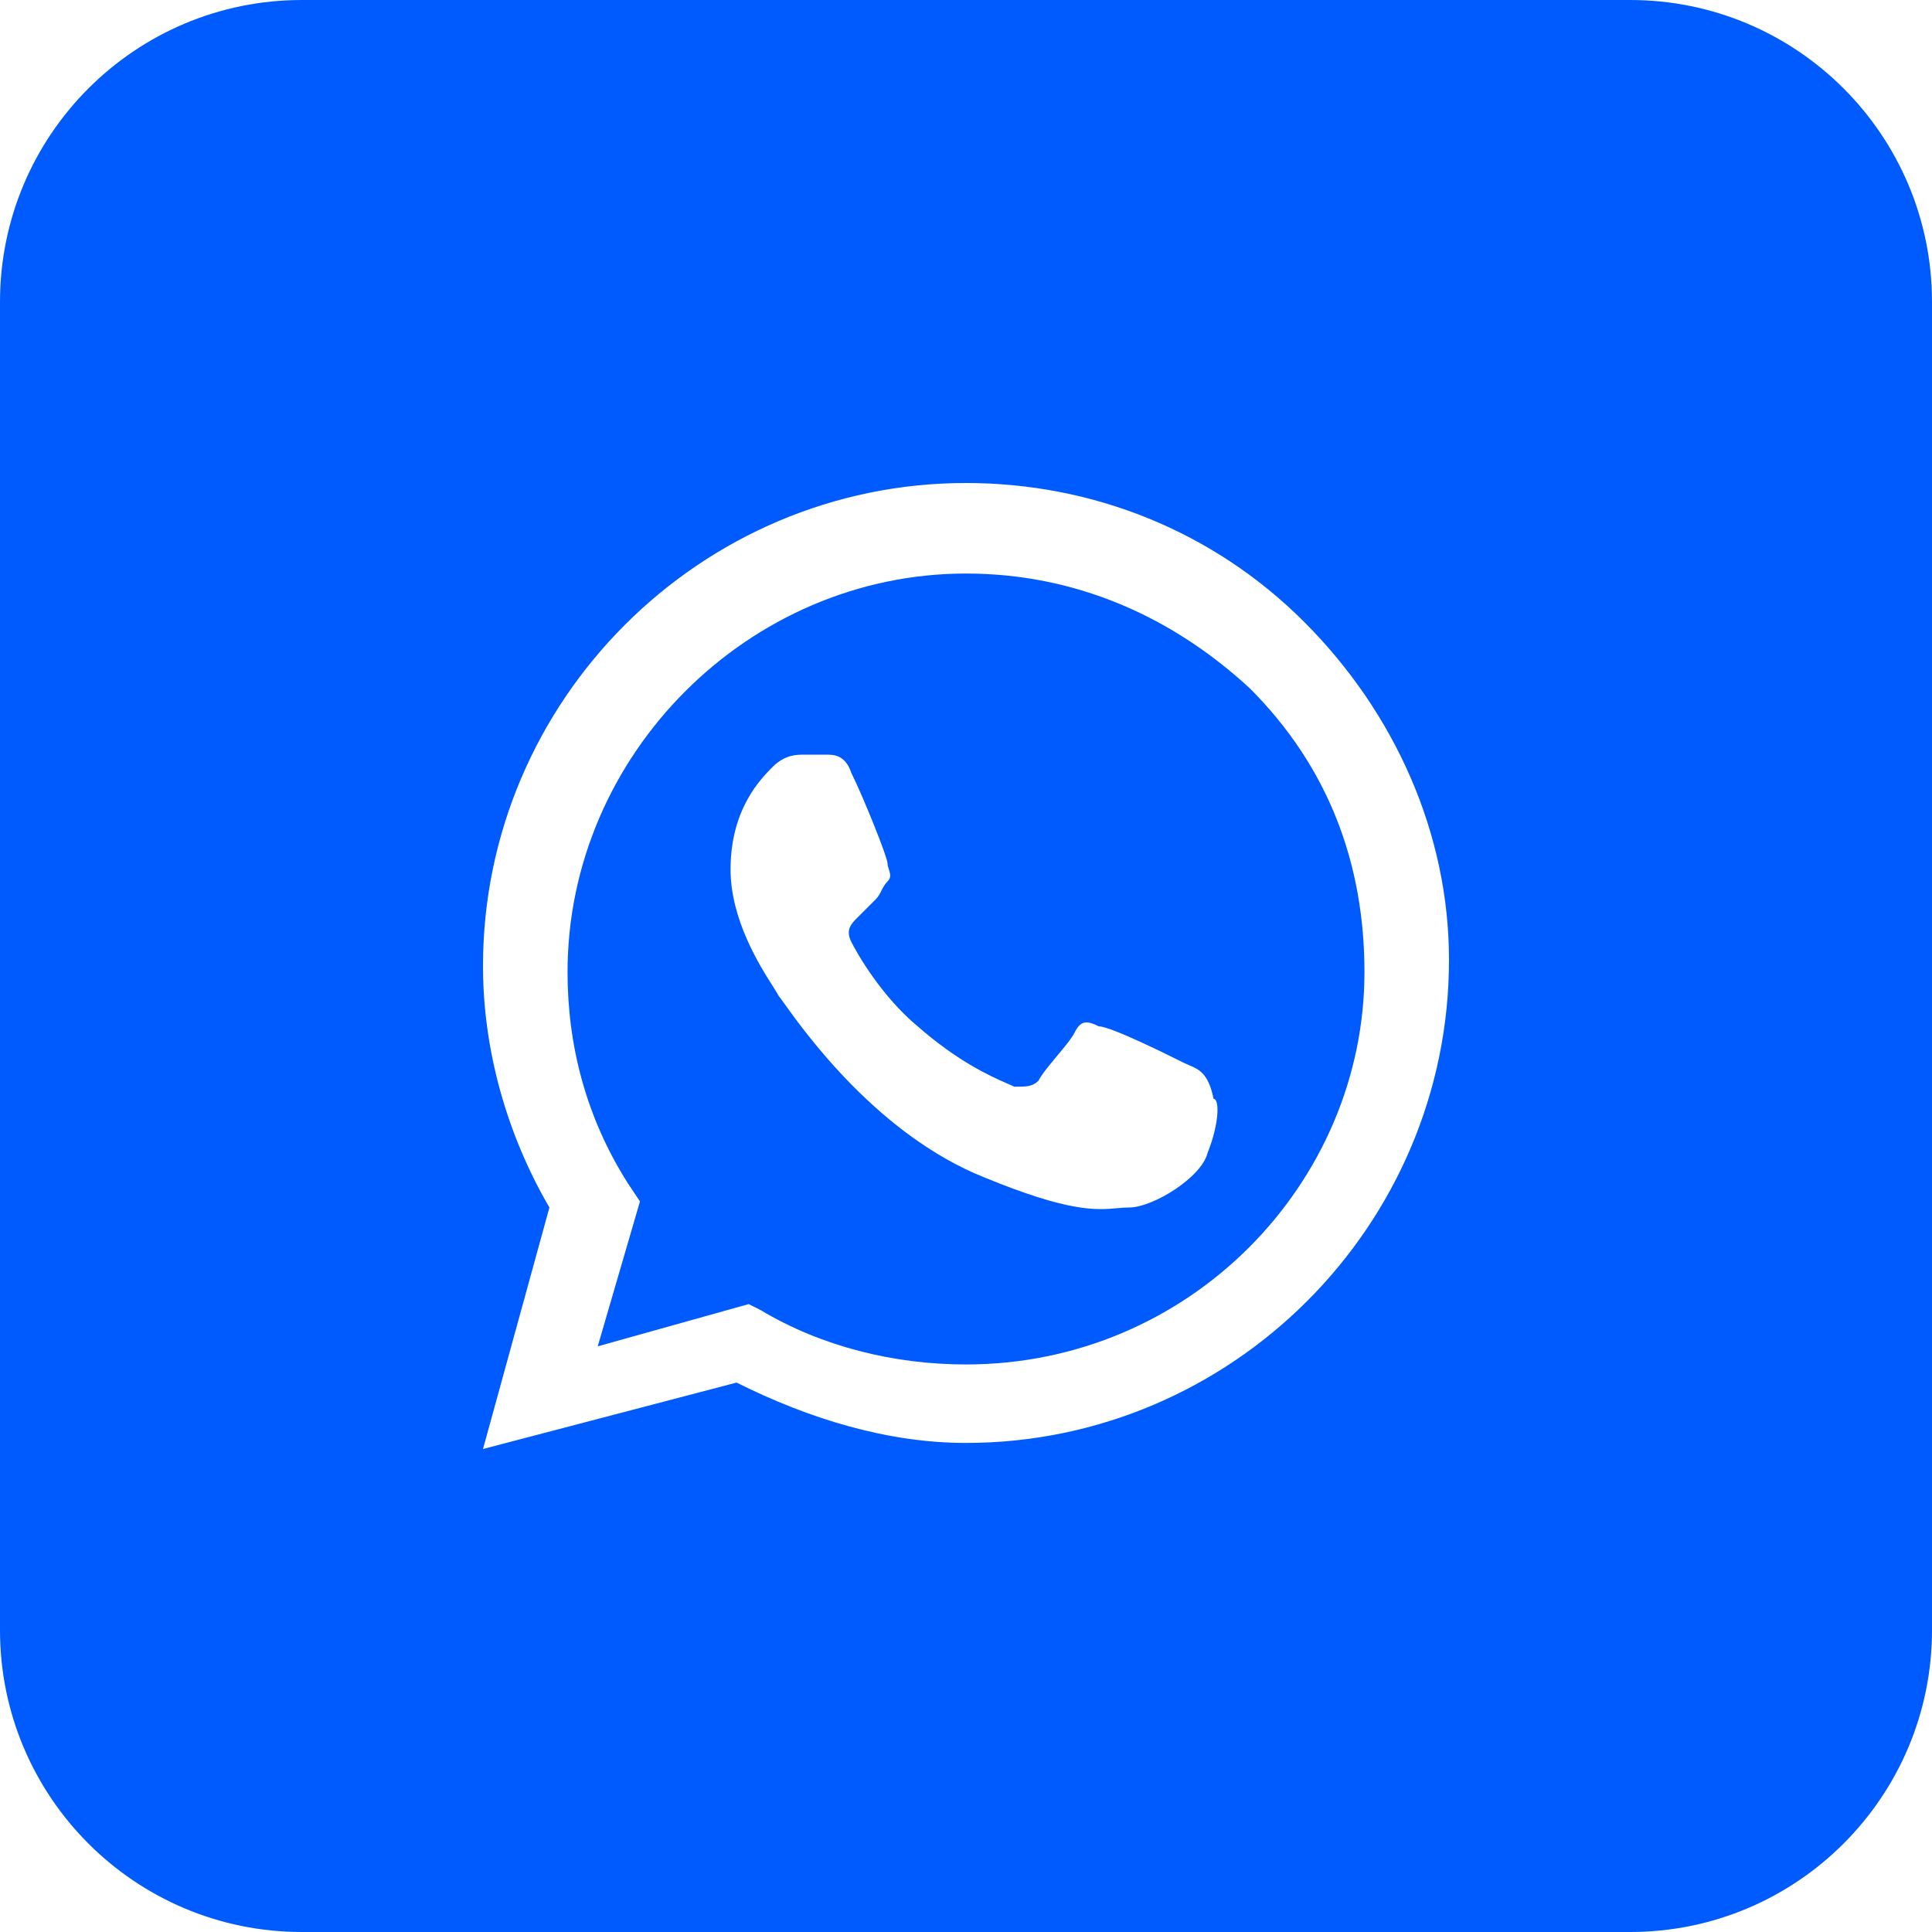
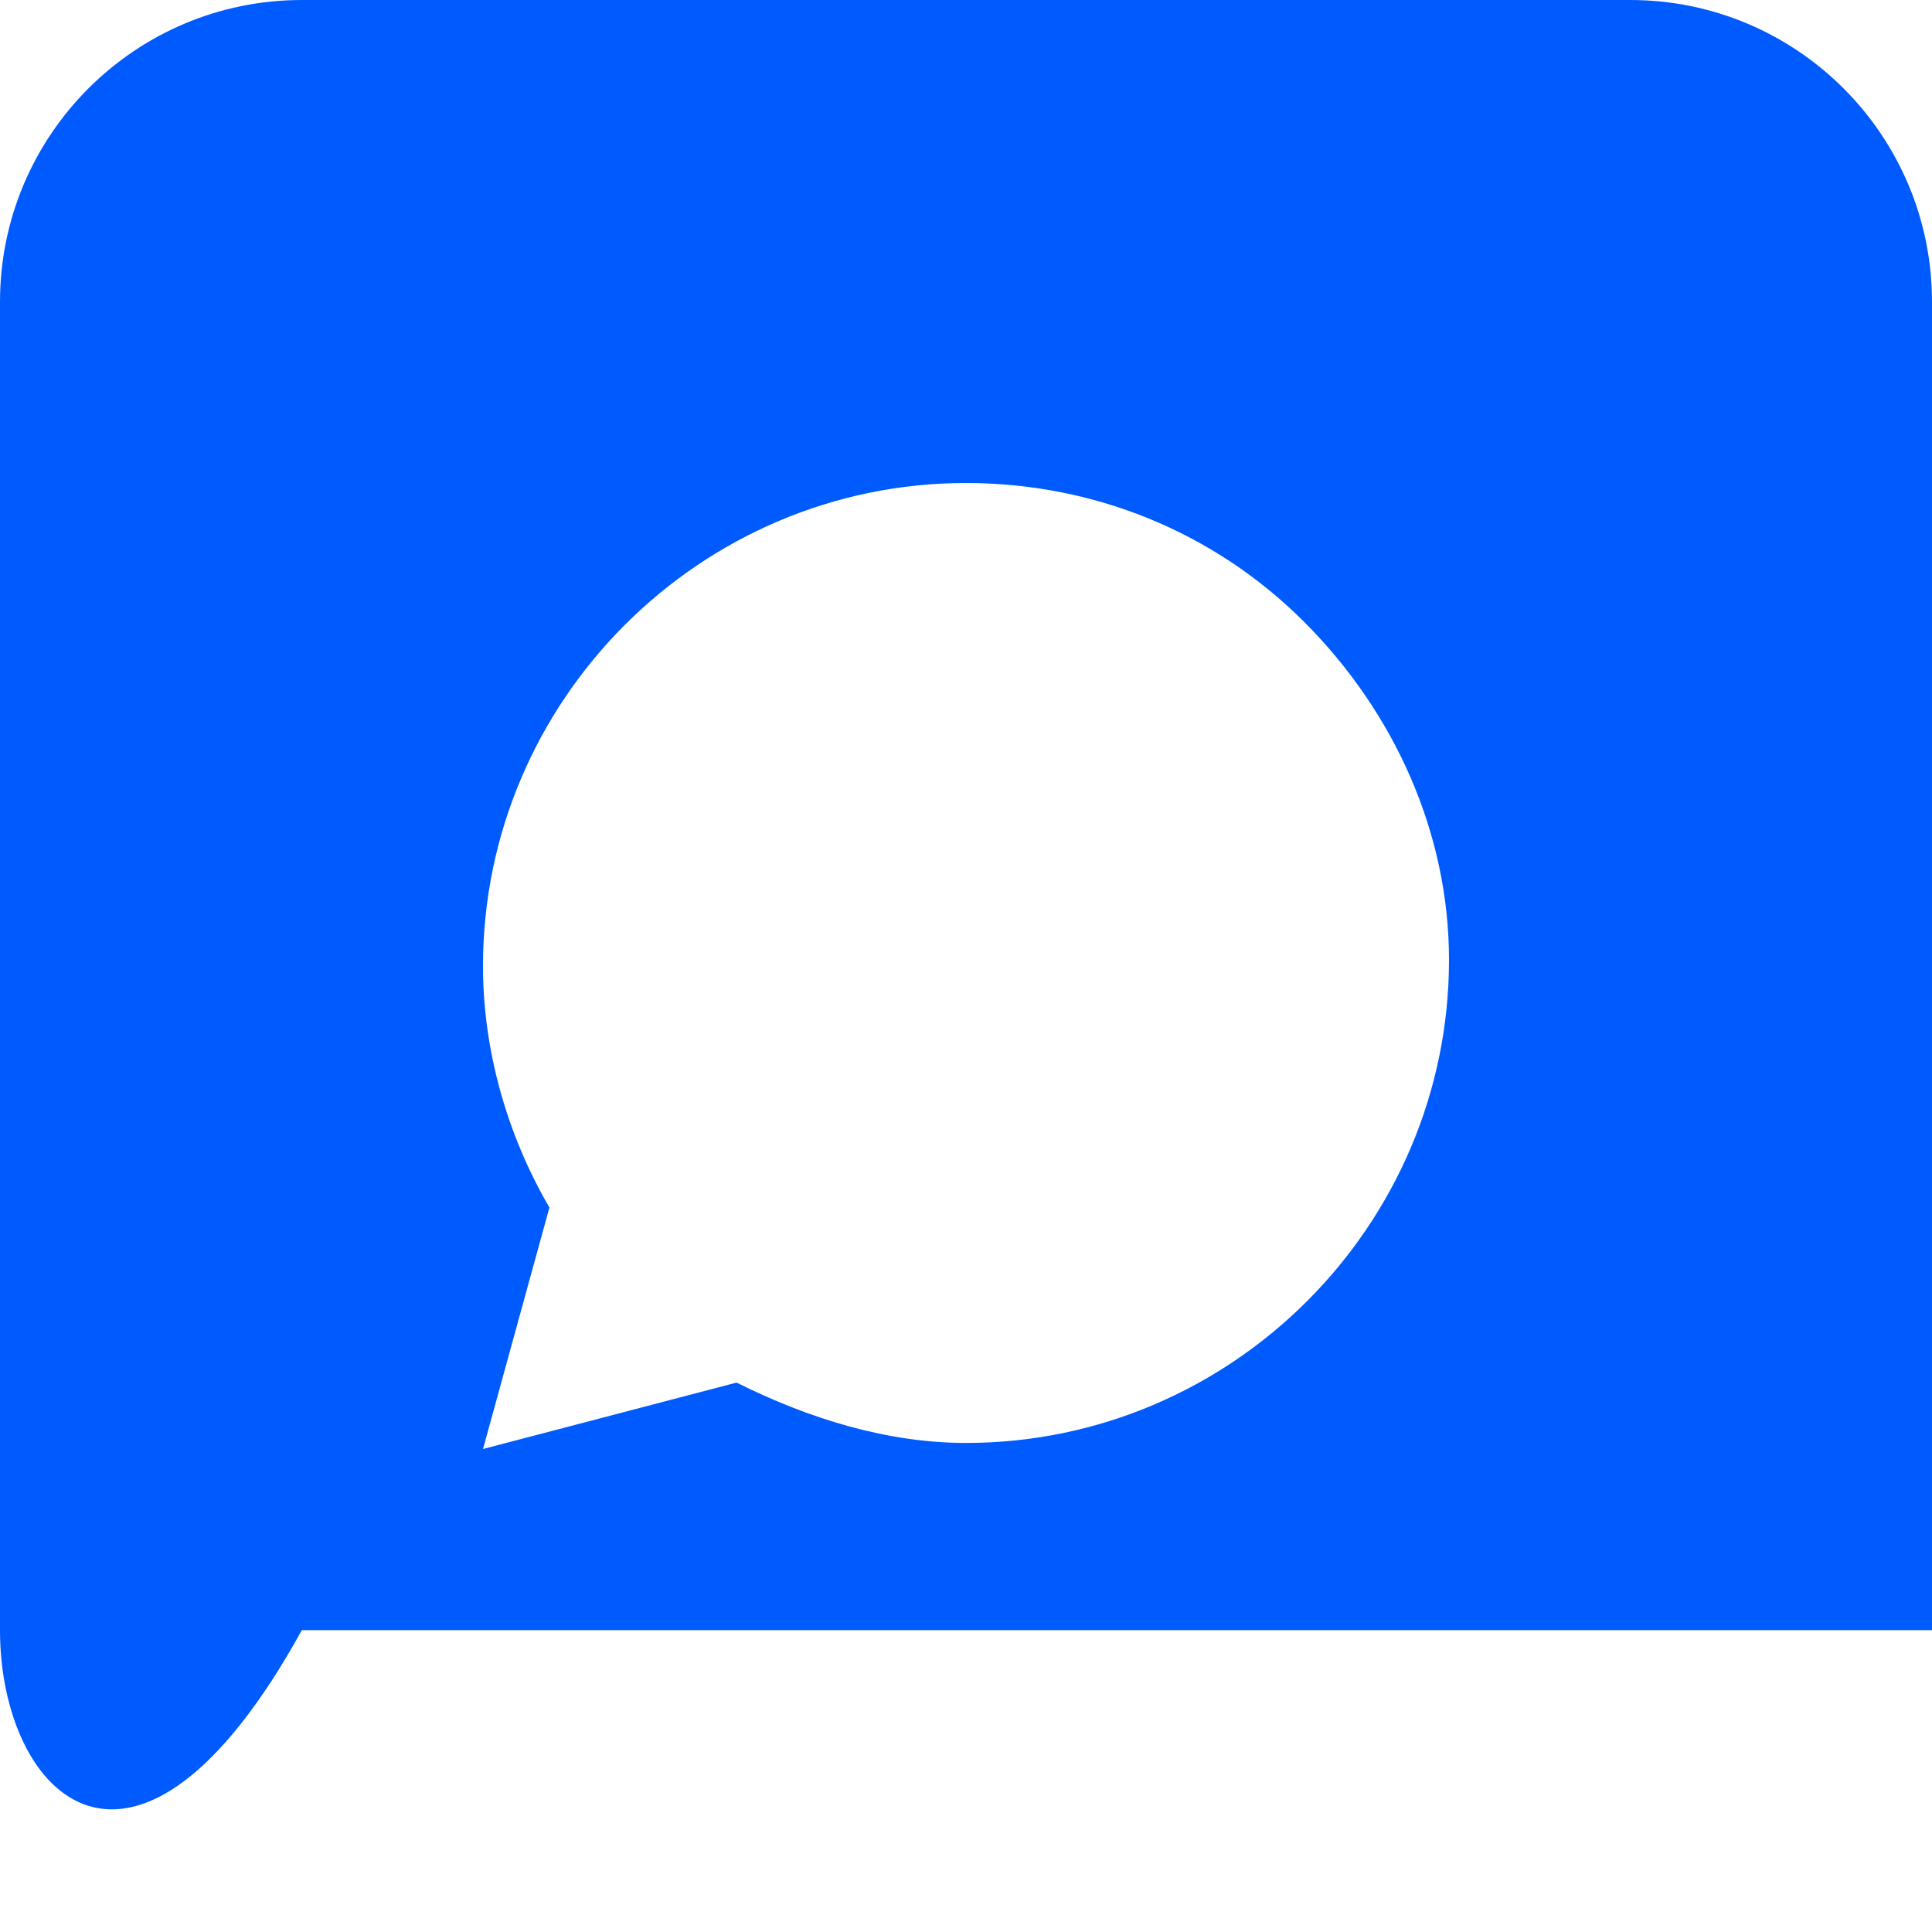
<svg xmlns="http://www.w3.org/2000/svg" width="29" height="29" viewBox="0 0 29 29" fill="none">
-   <path fill-rule="evenodd" clip-rule="evenodd" d="M11.419 19.666C12.325 20.209 13.412 20.481 14.5 20.481C17.853 20.481 20.481 17.762 20.481 14.591C20.481 12.959 19.938 11.509 18.759 10.331C17.581 9.244 16.131 8.609 14.5 8.609C11.238 8.609 8.519 11.328 8.519 14.591C8.519 15.678 8.791 16.766 9.425 17.762L9.606 18.034L8.972 20.209L11.238 19.575L11.419 19.666ZM16.494 15.406C16.675 15.406 17.581 15.859 17.762 15.95C17.791 15.964 17.819 15.976 17.847 15.988C17.998 16.052 18.139 16.111 18.216 16.494C18.306 16.494 18.306 16.856 18.125 17.309C18.034 17.672 17.309 18.125 16.947 18.125C16.886 18.125 16.827 18.13 16.764 18.136C16.456 18.163 16.052 18.199 14.772 17.672C13.184 17.037 12.083 15.497 11.773 15.064C11.73 15.003 11.702 14.964 11.691 14.953C11.675 14.922 11.644 14.873 11.603 14.808C11.402 14.492 10.966 13.802 10.966 13.05C10.966 12.144 11.419 11.691 11.6 11.509C11.781 11.328 11.963 11.328 12.053 11.328H12.416C12.506 11.328 12.688 11.328 12.778 11.6C12.959 11.963 13.322 12.869 13.322 12.959C13.322 12.99 13.332 13.02 13.342 13.05C13.362 13.11 13.382 13.171 13.322 13.231C13.277 13.277 13.254 13.322 13.231 13.367C13.209 13.412 13.186 13.458 13.141 13.503L12.869 13.775C12.778 13.866 12.688 13.956 12.778 14.137C12.869 14.319 13.231 14.953 13.775 15.406C14.387 15.942 14.87 16.154 15.114 16.262C15.16 16.282 15.197 16.298 15.225 16.312C15.406 16.312 15.497 16.312 15.588 16.222C15.633 16.131 15.746 15.995 15.859 15.859C15.973 15.723 16.086 15.588 16.131 15.497C16.222 15.316 16.312 15.316 16.494 15.406Z" fill="#005BFF" />
-   <path fill-rule="evenodd" clip-rule="evenodd" d="M0 4.531C0 2.029 2.029 0 4.531 0H24.469C26.971 0 29 2.029 29 4.531V24.469C29 26.971 26.971 29 24.469 29H4.531C2.029 29 0 26.971 0 24.469V4.531ZM14.5 7.25C16.403 7.25 18.216 7.975 19.575 9.334C20.934 10.694 21.75 12.506 21.75 14.409C21.75 18.397 18.488 21.659 14.5 21.659C13.322 21.659 12.144 21.297 11.056 20.753L7.25 21.75L8.247 18.125C7.613 17.038 7.25 15.769 7.25 14.5C7.25 10.512 10.512 7.25 14.5 7.25Z" fill="#005BFF" />
+   <path fill-rule="evenodd" clip-rule="evenodd" d="M0 4.531C0 2.029 2.029 0 4.531 0H24.469C26.971 0 29 2.029 29 4.531V24.469H4.531C2.029 29 0 26.971 0 24.469V4.531ZM14.5 7.25C16.403 7.25 18.216 7.975 19.575 9.334C20.934 10.694 21.75 12.506 21.75 14.409C21.75 18.397 18.488 21.659 14.5 21.659C13.322 21.659 12.144 21.297 11.056 20.753L7.25 21.75L8.247 18.125C7.613 17.038 7.25 15.769 7.25 14.5C7.25 10.512 10.512 7.25 14.5 7.25Z" fill="#005BFF" />
</svg>